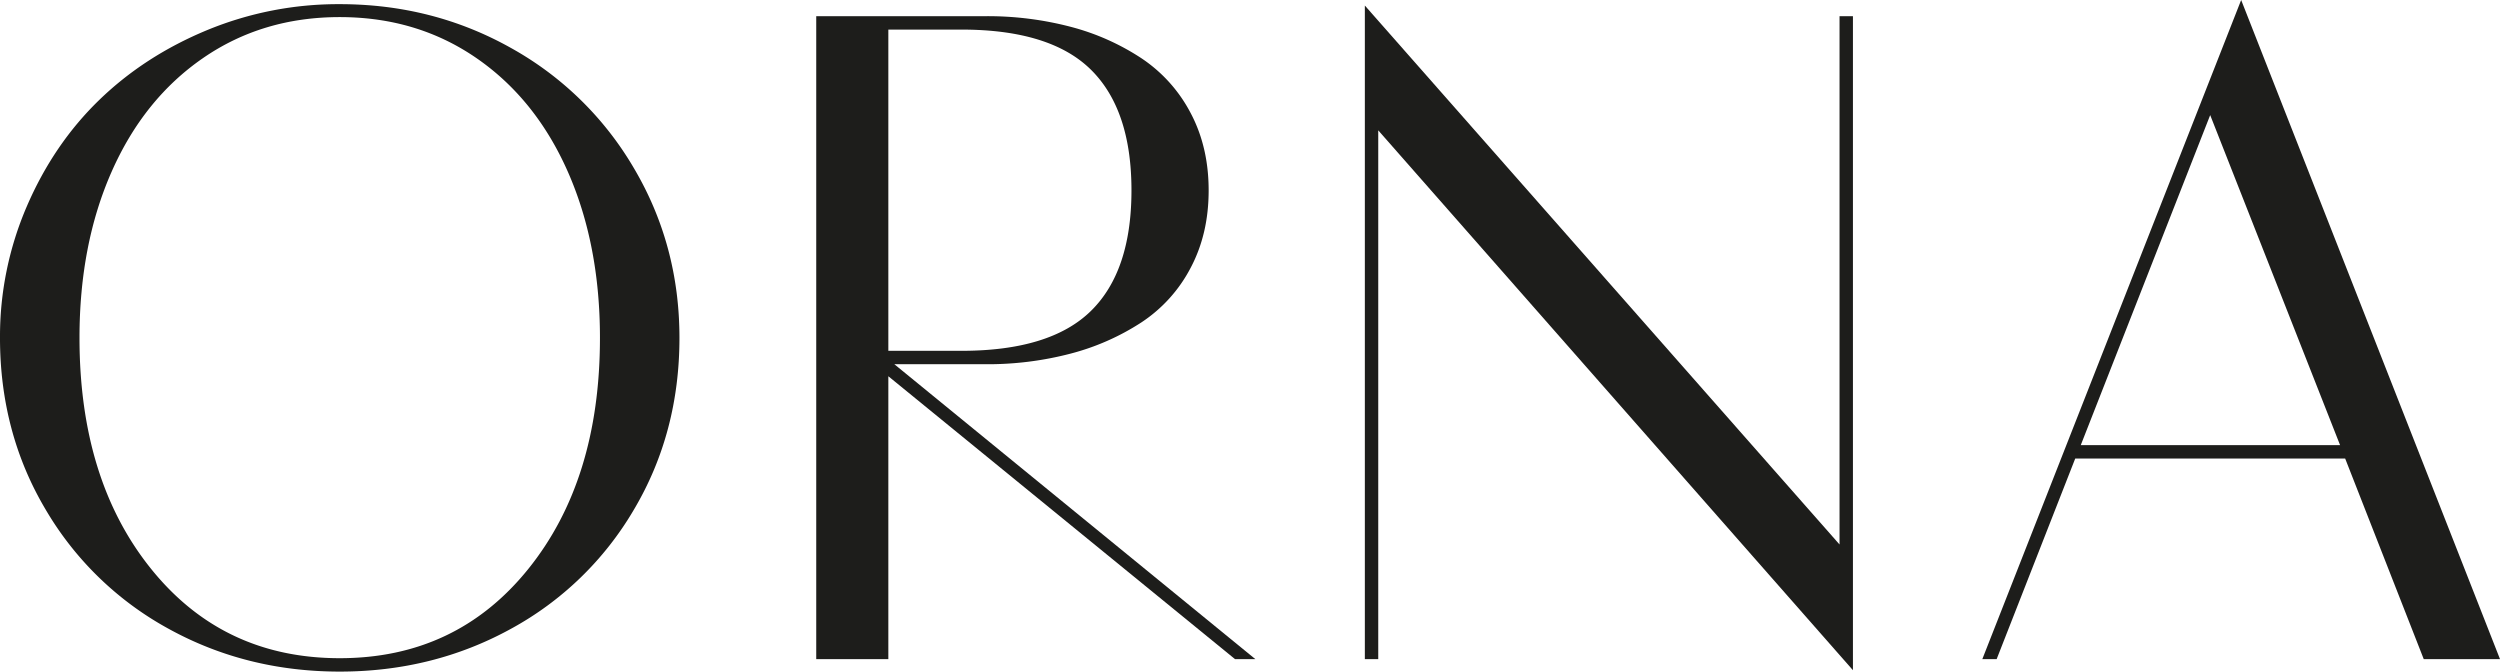
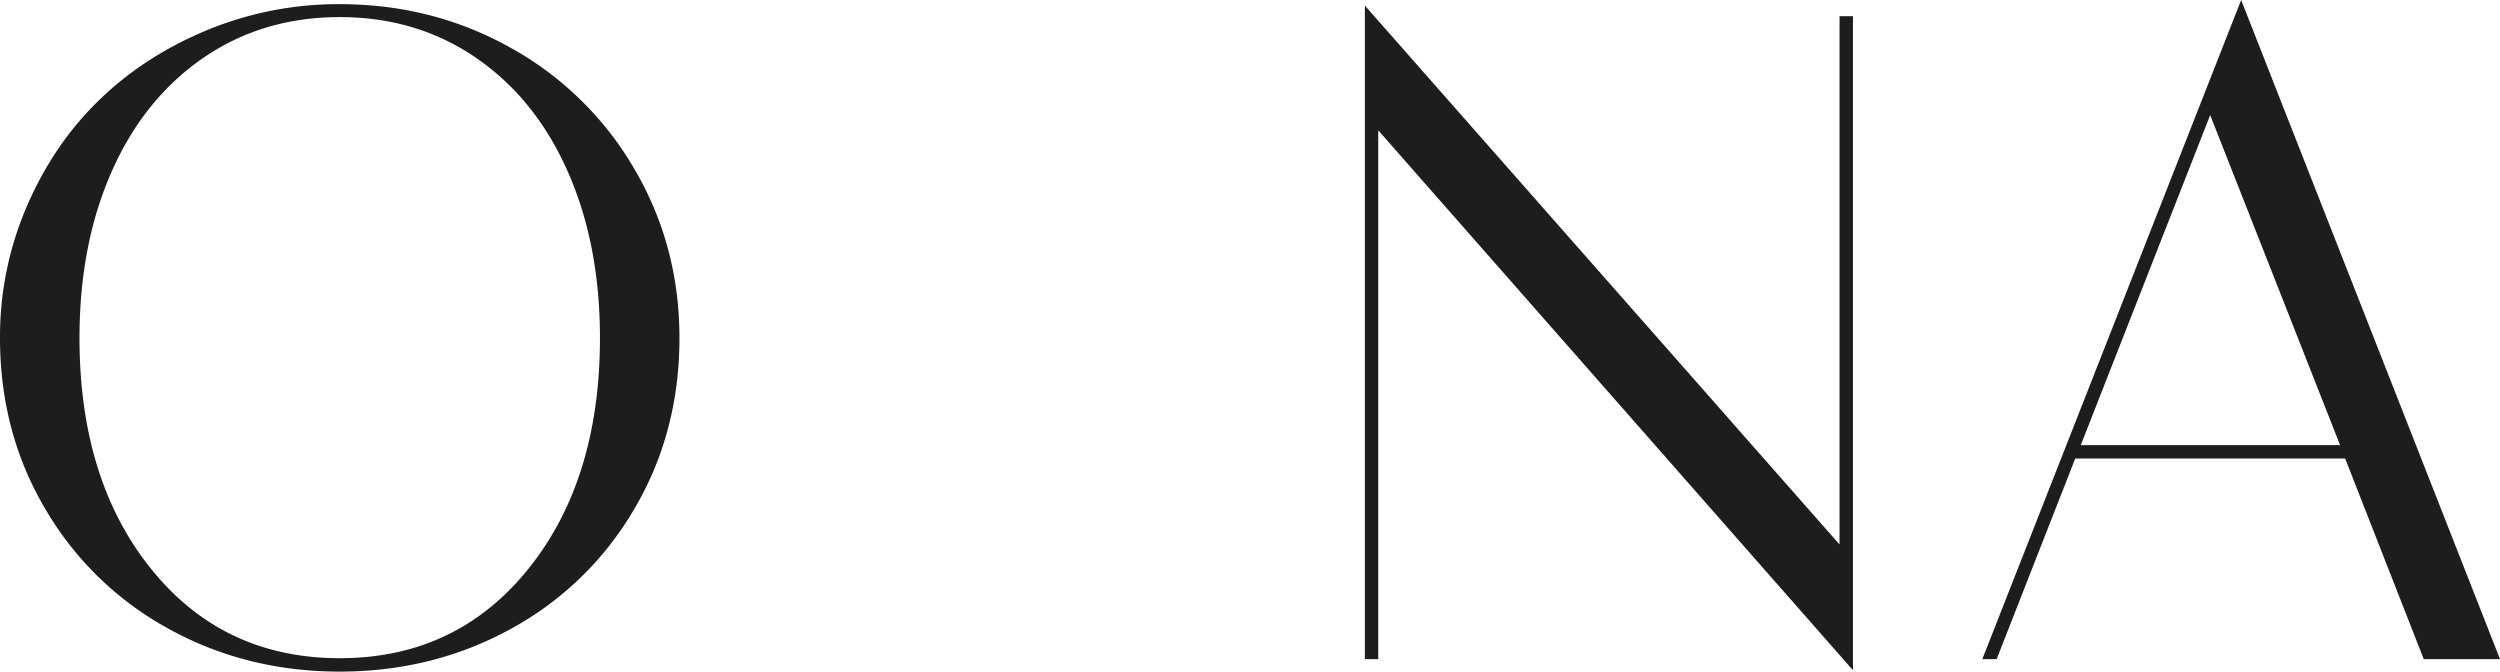
<svg xmlns="http://www.w3.org/2000/svg" viewBox="0 0 1364.382 366.525">
  <defs>
    <style>.cls-1{fill:#1d1d1b;}</style>
  </defs>
  <g id="Capa_2" data-name="Capa 2">
    <g id="Capa_1-2" data-name="Capa 1">
      <path class="cls-1" d="M0,184.398a179.297,179.297,0,0,1,14.631-71.766Q29.258,78.707,54.109,54.613q24.843-24.087,59.027-38.217A187.361,187.361,0,0,1,185.407,2.271q50.775,0,93.335,23.838a177.471,177.471,0,0,1,67.317,65.839Q370.811,133.947,370.814,184.398q0,51.714-24.768,93.586a174.363,174.363,0,0,1-67.226,65.207q-42.462,23.335-93.414,23.333-50.956,0-93.333-23.333A175.028,175.028,0,0,1,24.847,277.984Q-.002,236.112,0,184.398Zm43.388,0q0,77.697,39.225,126.253,39.222,48.563,102.793,48.559,63.569,0,102.794-48.559,39.222-48.557,39.225-126.253,0-50.952-17.532-90.686-17.535-39.73-49.946-62.055-32.415-22.324-74.541-22.324-42.13,0-74.54,22.324Q78.449,53.982,60.92,93.712,43.384,133.442,43.388,184.398Z" />
-       <path class="cls-1" d="M445.462,359.714V8.829h92.325a178.702,178.702,0,0,1,46.541,5.802A129.85,129.85,0,0,1,622.922,31.784a80.818,80.818,0,0,1,26.865,29.892q9.839,18.541,9.838,42.253,0,23.714-9.838,42.253a79.769,79.769,0,0,1-26.865,29.766,131.659,131.659,0,0,1-38.594,17.027,178.527,178.527,0,0,1-46.541,5.802H488.093L685.103,359.714H674.004L484.813,205.335V359.714Zm39.351-168.253h39.856q48.433,0,70.632-21.694,22.194-21.691,22.198-65.838,0-44.14-22.198-65.964Q573.1,16.148,524.669,16.144H484.813Z" />
      <path class="cls-1" d="M744.867,359.714V3.027l259.065,294.127V8.829h7.315V365.768L752.182,71.136V359.714Z" />
      <path class="cls-1" d="M1081.858,359.714,1223.121,0l141.261,359.714h-41.621l-42.883-109.478H1132.562L1089.678,359.714Zm53.73-116.794h141.514L1206.219,62.811Z" />
    </g>
  </g>
</svg>